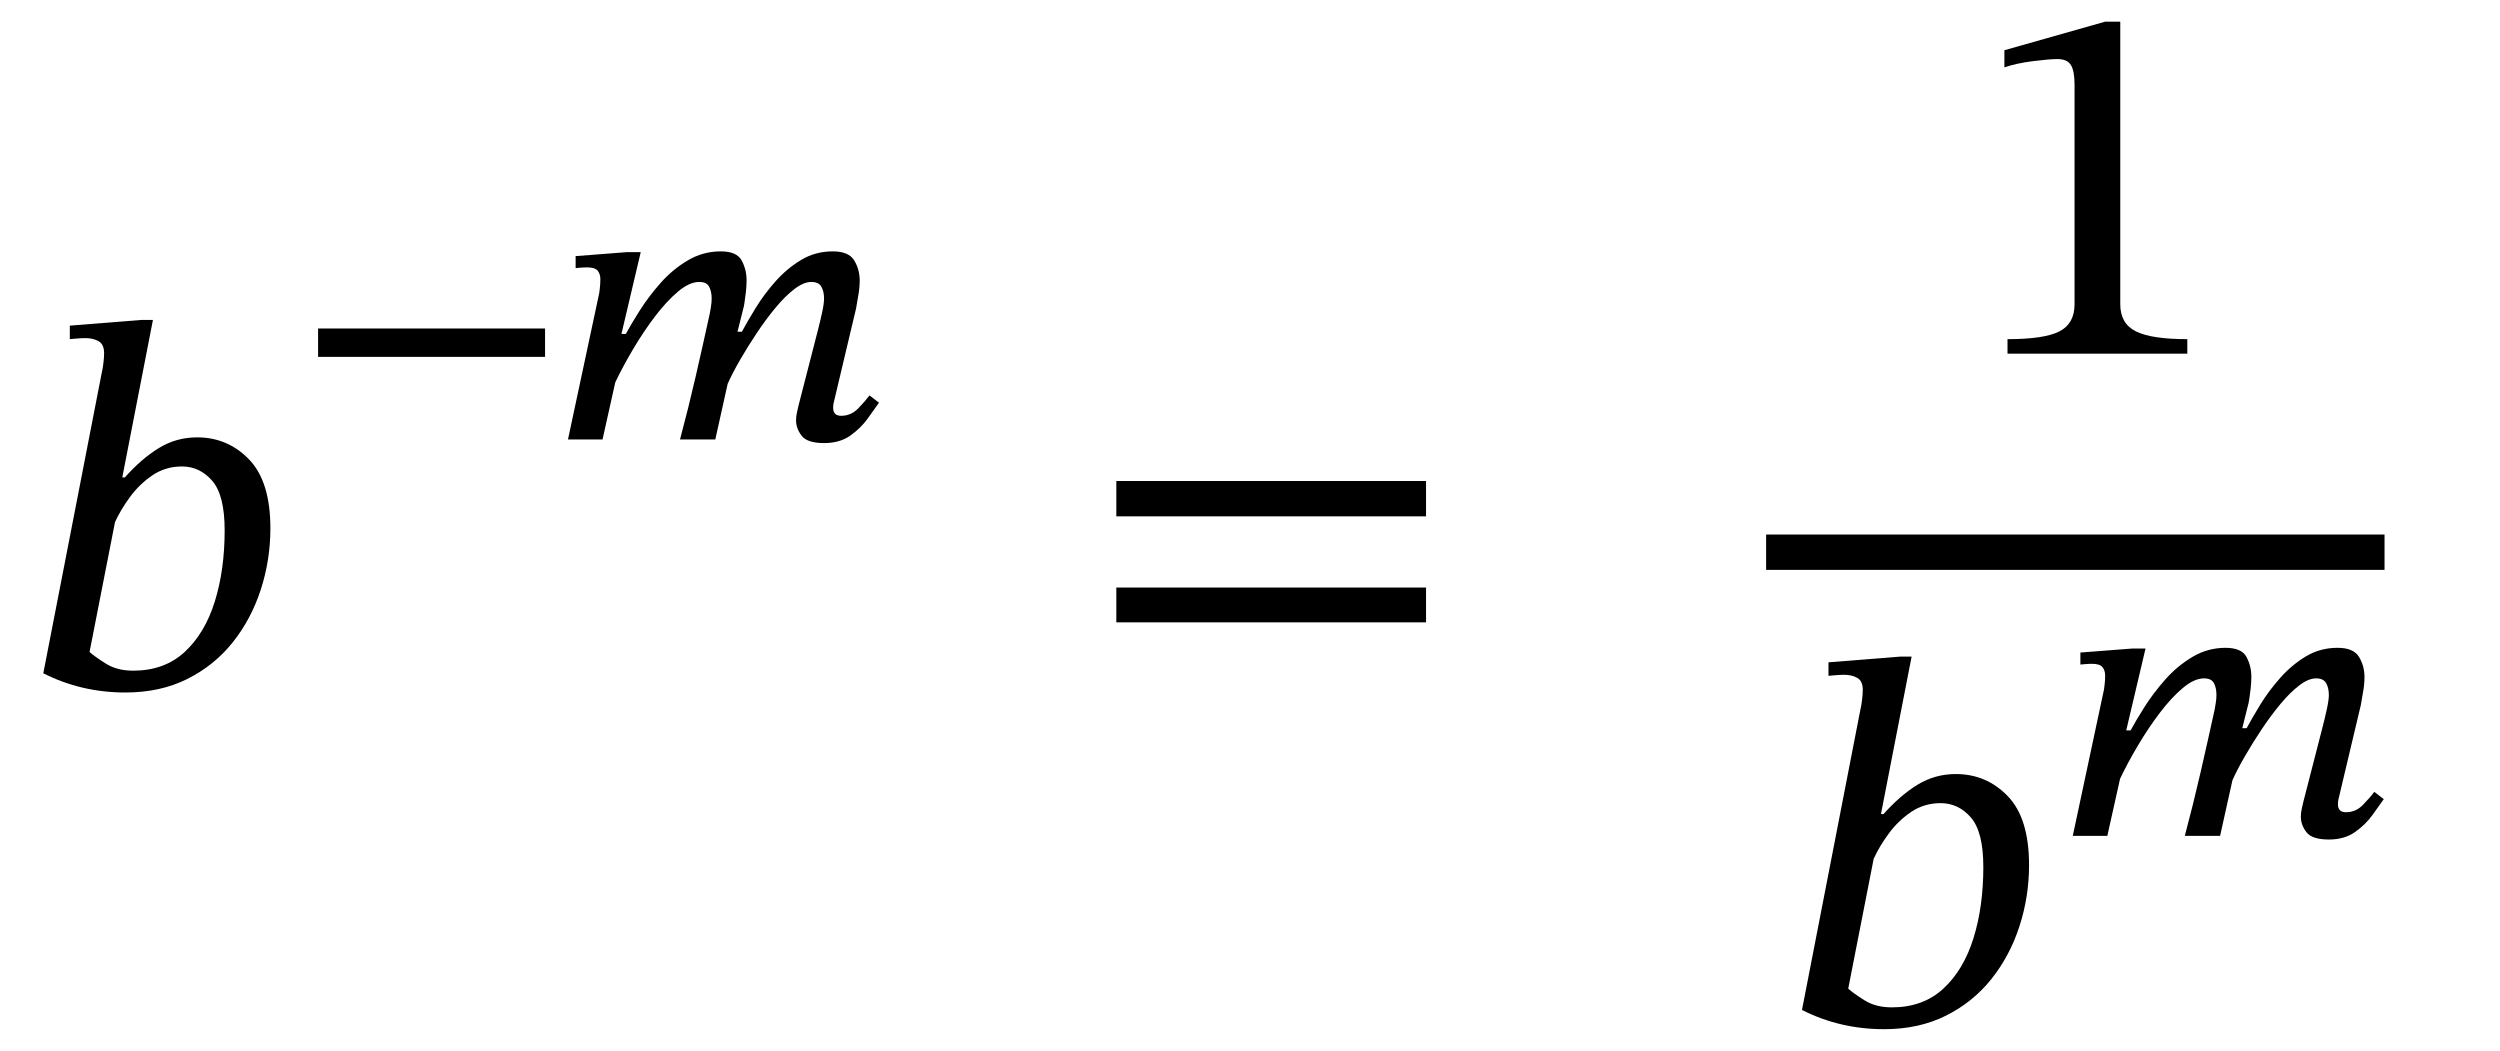
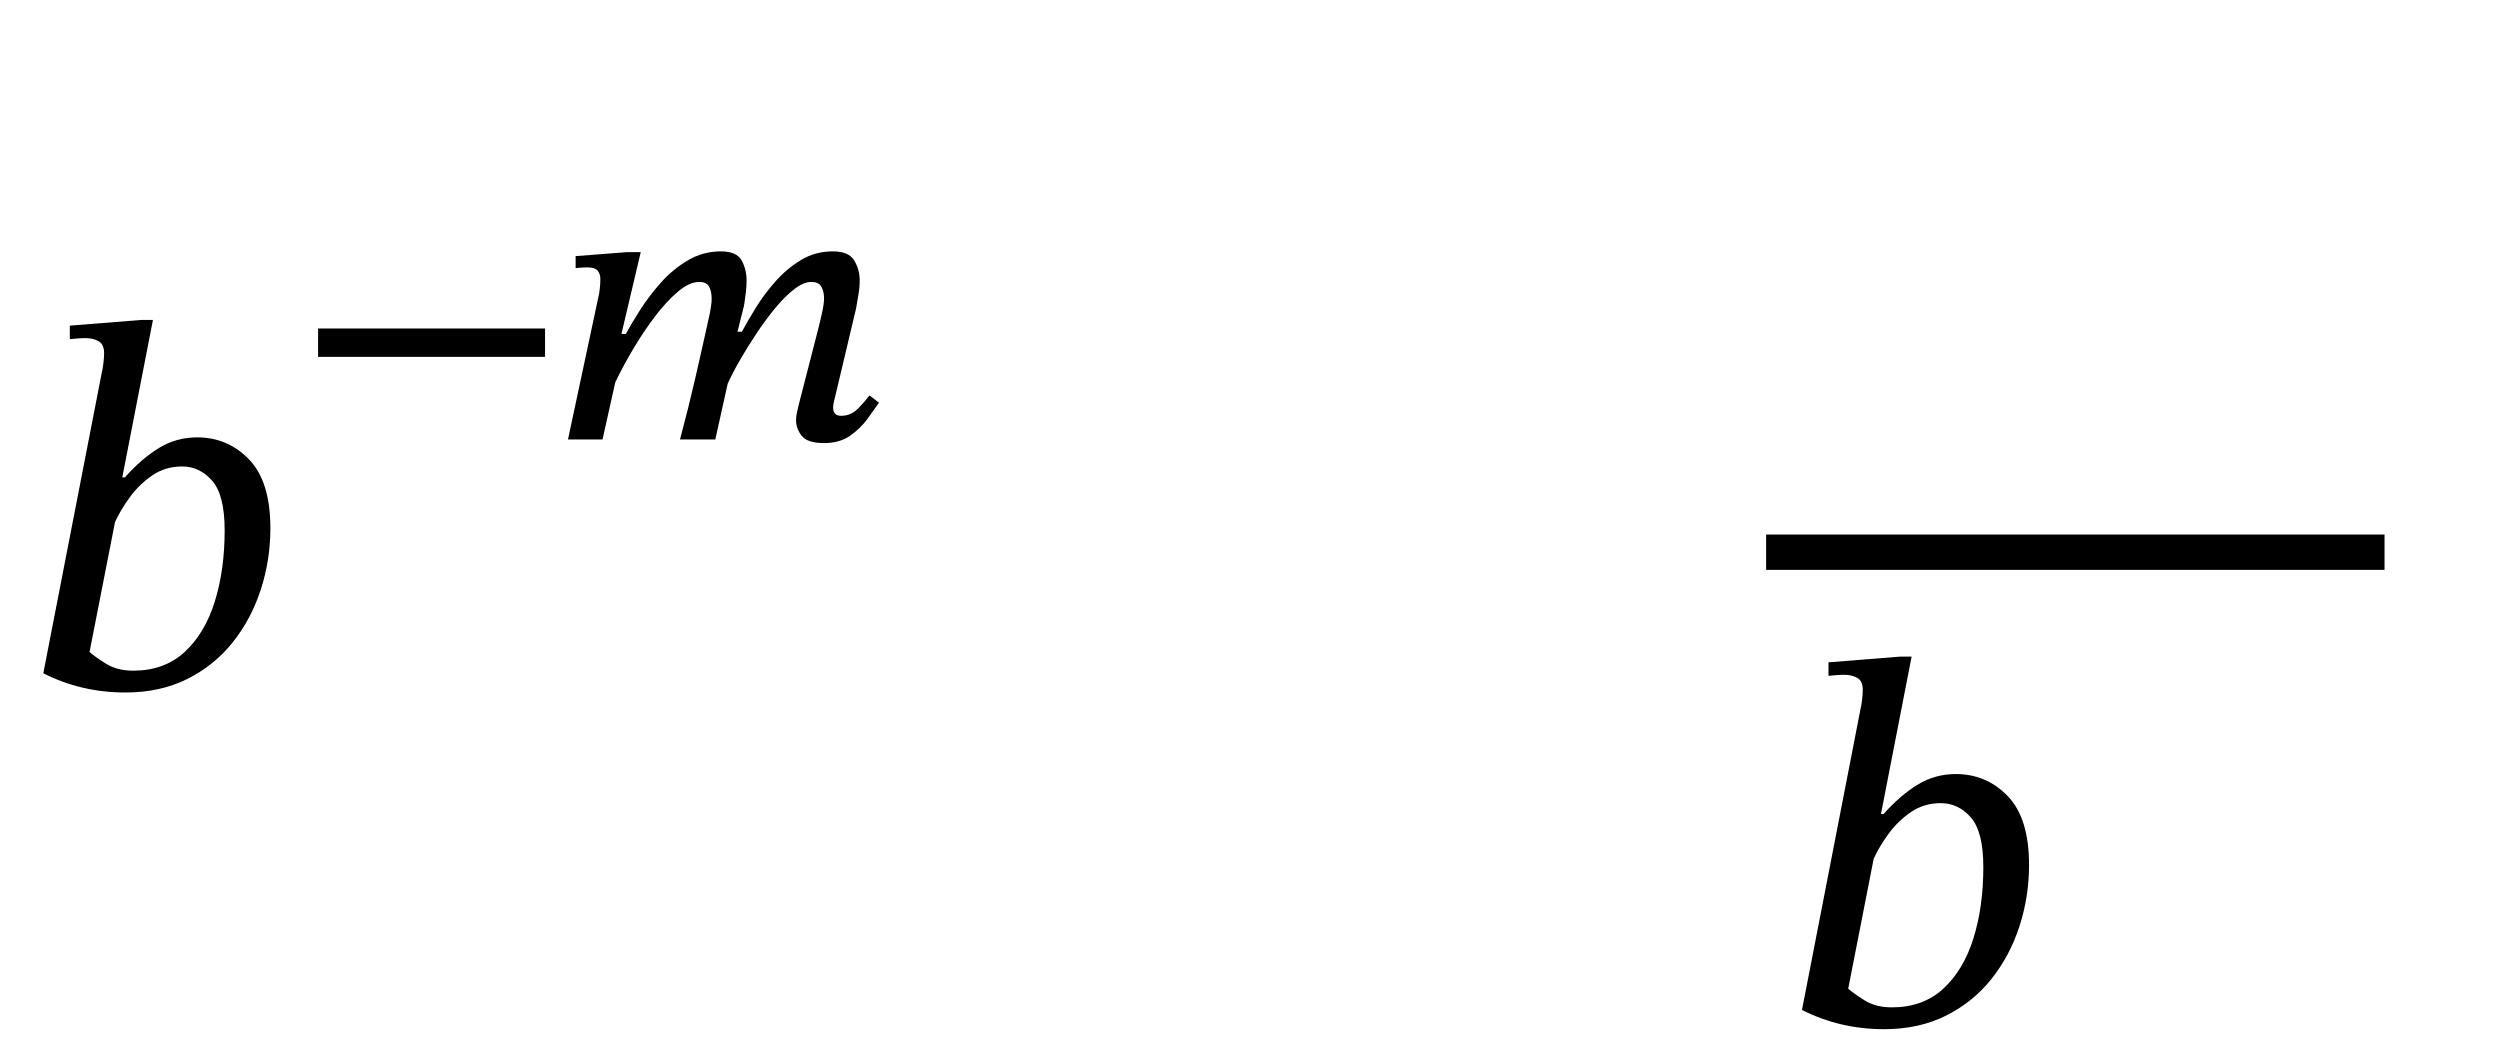
<svg xmlns="http://www.w3.org/2000/svg" width="115.465" height="48.534" viewBox="0.104 -31.696 115.465 48.534">
  <path d="M 5.752 -9.648 L 5.752 -9.648 L 5.872 -9.648 Q 6.64 -10.512 7.444 -11.004 Q 8.248 -11.496 9.208 -11.496 Q 10.624 -11.496 11.608 -10.476 Q 12.592 -9.456 12.592 -7.296 Q 12.592 -5.832 12.148 -4.464 Q 11.704 -3.096 10.852 -2.028 Q 10 -0.96 8.752 -0.336 Q 7.504 0.288 5.896 0.288 Q 3.856 0.288 2.104 -0.6 L 4.816 -14.544 Q 4.84 -14.616 4.876 -14.892 Q 4.912 -15.168 4.912 -15.384 Q 4.912 -15.792 4.66 -15.936 Q 4.408 -16.08 4.048 -16.08 Q 3.856 -16.08 3.592 -16.056 Q 3.328 -16.032 3.328 -16.032 L 3.328 -16.656 L 6.64 -16.92 L 7.168 -16.92 Z M 5.416 -7.584 L 5.416 -7.584 L 4.24 -1.584 Q 4.48 -1.368 4.996 -1.044 Q 5.512 -0.72 6.256 -0.72 Q 7.696 -0.72 8.632 -1.584 Q 9.568 -2.448 10.024 -3.912 Q 10.48 -5.376 10.48 -7.2 Q 10.48 -8.832 9.904 -9.492 Q 9.328 -10.152 8.512 -10.152 Q 7.744 -10.152 7.144 -9.744 Q 6.544 -9.336 6.112 -8.748 Q 5.68 -8.16 5.416 -7.584 Z " fill="black" />
  <path d="M 25.278 -15.214 L 25.278 -15.214 L 14.795 -15.214 L 14.795 -16.524 L 25.278 -16.524 Z " fill="black" />
  <path d="M 33.141 -11.4 L 33.141 -11.4 L 31.511 -11.4 Q 31.898 -12.845 32.234 -14.306 Q 32.57 -15.768 32.889 -17.23 Q 32.906 -17.314 32.939 -17.524 Q 32.973 -17.734 32.973 -17.902 Q 32.973 -18.238 32.855 -18.456 Q 32.738 -18.674 32.402 -18.674 Q 31.948 -18.674 31.419 -18.229 Q 30.89 -17.784 30.36 -17.087 Q 29.831 -16.39 29.352 -15.583 Q 28.874 -14.777 28.521 -14.038 L 27.933 -11.4 L 26.337 -11.4 L 27.782 -18.17 Q 27.782 -18.17 27.807 -18.38 Q 27.832 -18.59 27.832 -18.809 Q 27.832 -19.044 27.706 -19.195 Q 27.58 -19.346 27.227 -19.346 Q 27.059 -19.346 26.874 -19.33 Q 26.69 -19.313 26.69 -19.313 L 26.69 -19.867 L 29.075 -20.052 L 29.697 -20.052 L 28.806 -16.272 L 29.008 -16.272 Q 29.243 -16.709 29.646 -17.347 Q 30.05 -17.986 30.604 -18.616 Q 31.158 -19.246 31.864 -19.666 Q 32.57 -20.086 33.393 -20.086 Q 34.132 -20.086 34.359 -19.666 Q 34.586 -19.246 34.586 -18.742 Q 34.586 -18.49 34.552 -18.196 Q 34.518 -17.902 34.485 -17.692 Q 34.451 -17.482 34.434 -17.448 L 34.166 -16.373 L 34.367 -16.373 Q 34.619 -16.843 35.006 -17.473 Q 35.392 -18.103 35.921 -18.7 Q 36.45 -19.296 37.106 -19.691 Q 37.761 -20.086 38.567 -20.086 Q 39.306 -20.086 39.558 -19.666 Q 39.81 -19.246 39.81 -18.742 Q 39.81 -18.406 39.743 -18.036 Q 39.676 -17.666 39.642 -17.448 L 38.634 -13.198 Q 38.634 -13.198 38.609 -13.097 Q 38.584 -12.996 38.584 -12.862 Q 38.584 -12.492 38.954 -12.492 Q 39.407 -12.492 39.735 -12.828 Q 40.062 -13.164 40.264 -13.433 L 40.701 -13.097 Q 40.499 -12.811 40.18 -12.366 Q 39.861 -11.921 39.374 -11.576 Q 38.886 -11.232 38.164 -11.232 Q 37.391 -11.232 37.131 -11.568 Q 36.87 -11.904 36.87 -12.29 Q 36.87 -12.475 36.921 -12.685 Q 36.971 -12.895 36.988 -12.979 L 37.878 -16.44 Q 37.962 -16.759 38.063 -17.213 Q 38.164 -17.666 38.164 -17.902 Q 38.164 -18.238 38.038 -18.456 Q 37.912 -18.674 37.576 -18.674 Q 37.223 -18.674 36.795 -18.347 Q 36.366 -18.019 35.921 -17.482 Q 35.476 -16.944 35.056 -16.314 Q 34.636 -15.684 34.283 -15.071 Q 33.93 -14.458 33.712 -13.97 Z " fill="black" />
-   <path d="M 65.967 -7.848 L 65.967 -7.848 L 51.663 -7.848 L 51.663 -9.48 L 65.967 -9.48 Z M 65.967 -2.952 L 65.967 -2.952 L 51.663 -2.952 L 51.663 -4.56 L 65.967 -4.56 Z " fill="black" />
-   <path d="M 101.127 -15.36 L 101.127 -15.36 L 92.823 -15.36 L 92.823 -16.032 Q 94.527 -16.032 95.223 -16.392 Q 95.919 -16.752 95.919 -17.64 L 95.919 -27.792 Q 95.919 -28.416 95.751 -28.692 Q 95.583 -28.968 95.127 -28.968 Q 94.767 -28.968 93.999 -28.872 Q 93.231 -28.776 92.679 -28.584 L 92.679 -29.376 L 97.335 -30.696 L 98.031 -30.696 L 98.031 -17.64 Q 98.031 -16.752 98.751 -16.392 Q 99.471 -16.032 101.127 -16.032 Z " fill="black" />
  <path d="M 86.978 5.902 L 86.978 5.902 L 87.098 5.902 Q 87.866 5.038 88.67 4.546 Q 89.474 4.054 90.434 4.054 Q 91.85 4.054 92.834 5.074 Q 93.818 6.094 93.818 8.254 Q 93.818 9.718 93.374 11.086 Q 92.93 12.454 92.078 13.522 Q 91.226 14.59 89.978 15.214 Q 88.73 15.838 87.122 15.838 Q 85.082 15.838 83.33 14.95 L 86.042 1.006 Q 86.066 0.934 86.102 0.658 Q 86.138 0.382 86.138 0.166 Q 86.138 -0.242 85.886 -0.386 Q 85.634 -0.53 85.274 -0.53 Q 85.082 -0.53 84.818 -0.506 Q 84.554 -0.482 84.554 -0.482 L 84.554 -1.106 L 87.866 -1.37 L 88.394 -1.37 Z M 86.642 7.966 L 86.642 7.966 L 85.466 13.966 Q 85.706 14.182 86.222 14.506 Q 86.738 14.83 87.482 14.83 Q 88.922 14.83 89.858 13.966 Q 90.794 13.102 91.25 11.638 Q 91.706 10.174 91.706 8.35 Q 91.706 6.718 91.13 6.058 Q 90.554 5.398 89.738 5.398 Q 88.97 5.398 88.37 5.806 Q 87.77 6.214 87.338 6.802 Q 86.906 7.39 86.642 7.966 Z " fill="black" />
-   <path d="M 102.641 6.91 L 102.641 6.91 L 101.011 6.91 Q 101.397 5.465 101.733 4.003 Q 102.069 2.542 102.389 1.08 Q 102.405 0.996 102.439 0.786 Q 102.473 0.576 102.473 0.408 Q 102.473 0.072 102.355 -0.146 Q 102.237 -0.365 101.901 -0.365 Q 101.448 -0.365 100.919 0.08 Q 100.389 0.526 99.86 1.223 Q 99.331 1.92 98.852 2.726 Q 98.373 3.533 98.021 4.272 L 97.433 6.91 L 95.837 6.91 L 97.281 0.139 Q 97.281 0.139 97.307 -0.071 Q 97.332 -0.281 97.332 -0.499 Q 97.332 -0.734 97.206 -0.886 Q 97.08 -1.037 96.727 -1.037 Q 96.559 -1.037 96.374 -1.02 Q 96.189 -1.003 96.189 -1.003 L 96.189 -1.558 L 98.575 -1.742 L 99.197 -1.742 L 98.306 2.038 L 98.508 2.038 Q 98.743 1.601 99.146 0.962 Q 99.549 0.324 100.104 -0.306 Q 100.658 -0.936 101.364 -1.356 Q 102.069 -1.776 102.893 -1.776 Q 103.632 -1.776 103.859 -1.356 Q 104.085 -0.936 104.085 -0.432 Q 104.085 -0.18 104.052 0.114 Q 104.018 0.408 103.985 0.618 Q 103.951 0.828 103.934 0.862 L 103.665 1.937 L 103.867 1.937 Q 104.119 1.466 104.505 0.836 Q 104.892 0.206 105.421 -0.39 Q 105.95 -0.986 106.605 -1.381 Q 107.261 -1.776 108.067 -1.776 Q 108.806 -1.776 109.058 -1.356 Q 109.31 -0.936 109.31 -0.432 Q 109.31 -0.096 109.243 0.274 Q 109.176 0.643 109.142 0.862 L 108.134 5.112 Q 108.134 5.112 108.109 5.213 Q 108.084 5.314 108.084 5.448 Q 108.084 5.818 108.453 5.818 Q 108.907 5.818 109.235 5.482 Q 109.562 5.146 109.764 4.877 L 110.201 5.213 Q 109.999 5.498 109.68 5.944 Q 109.361 6.389 108.873 6.733 Q 108.386 7.078 107.664 7.078 Q 106.891 7.078 106.631 6.742 Q 106.37 6.406 106.37 6.019 Q 106.37 5.834 106.421 5.624 Q 106.471 5.414 106.488 5.33 L 107.378 1.87 Q 107.462 1.55 107.563 1.097 Q 107.664 0.643 107.664 0.408 Q 107.664 0.072 107.538 -0.146 Q 107.412 -0.365 107.076 -0.365 Q 106.723 -0.365 106.295 -0.037 Q 105.866 0.29 105.421 0.828 Q 104.976 1.366 104.556 1.996 Q 104.136 2.626 103.783 3.239 Q 103.43 3.852 103.212 4.339 Z " fill="black" />
  <rect x="81.674" y="-7.008" width="28.562" height="1.632" fill="black" />
</svg>